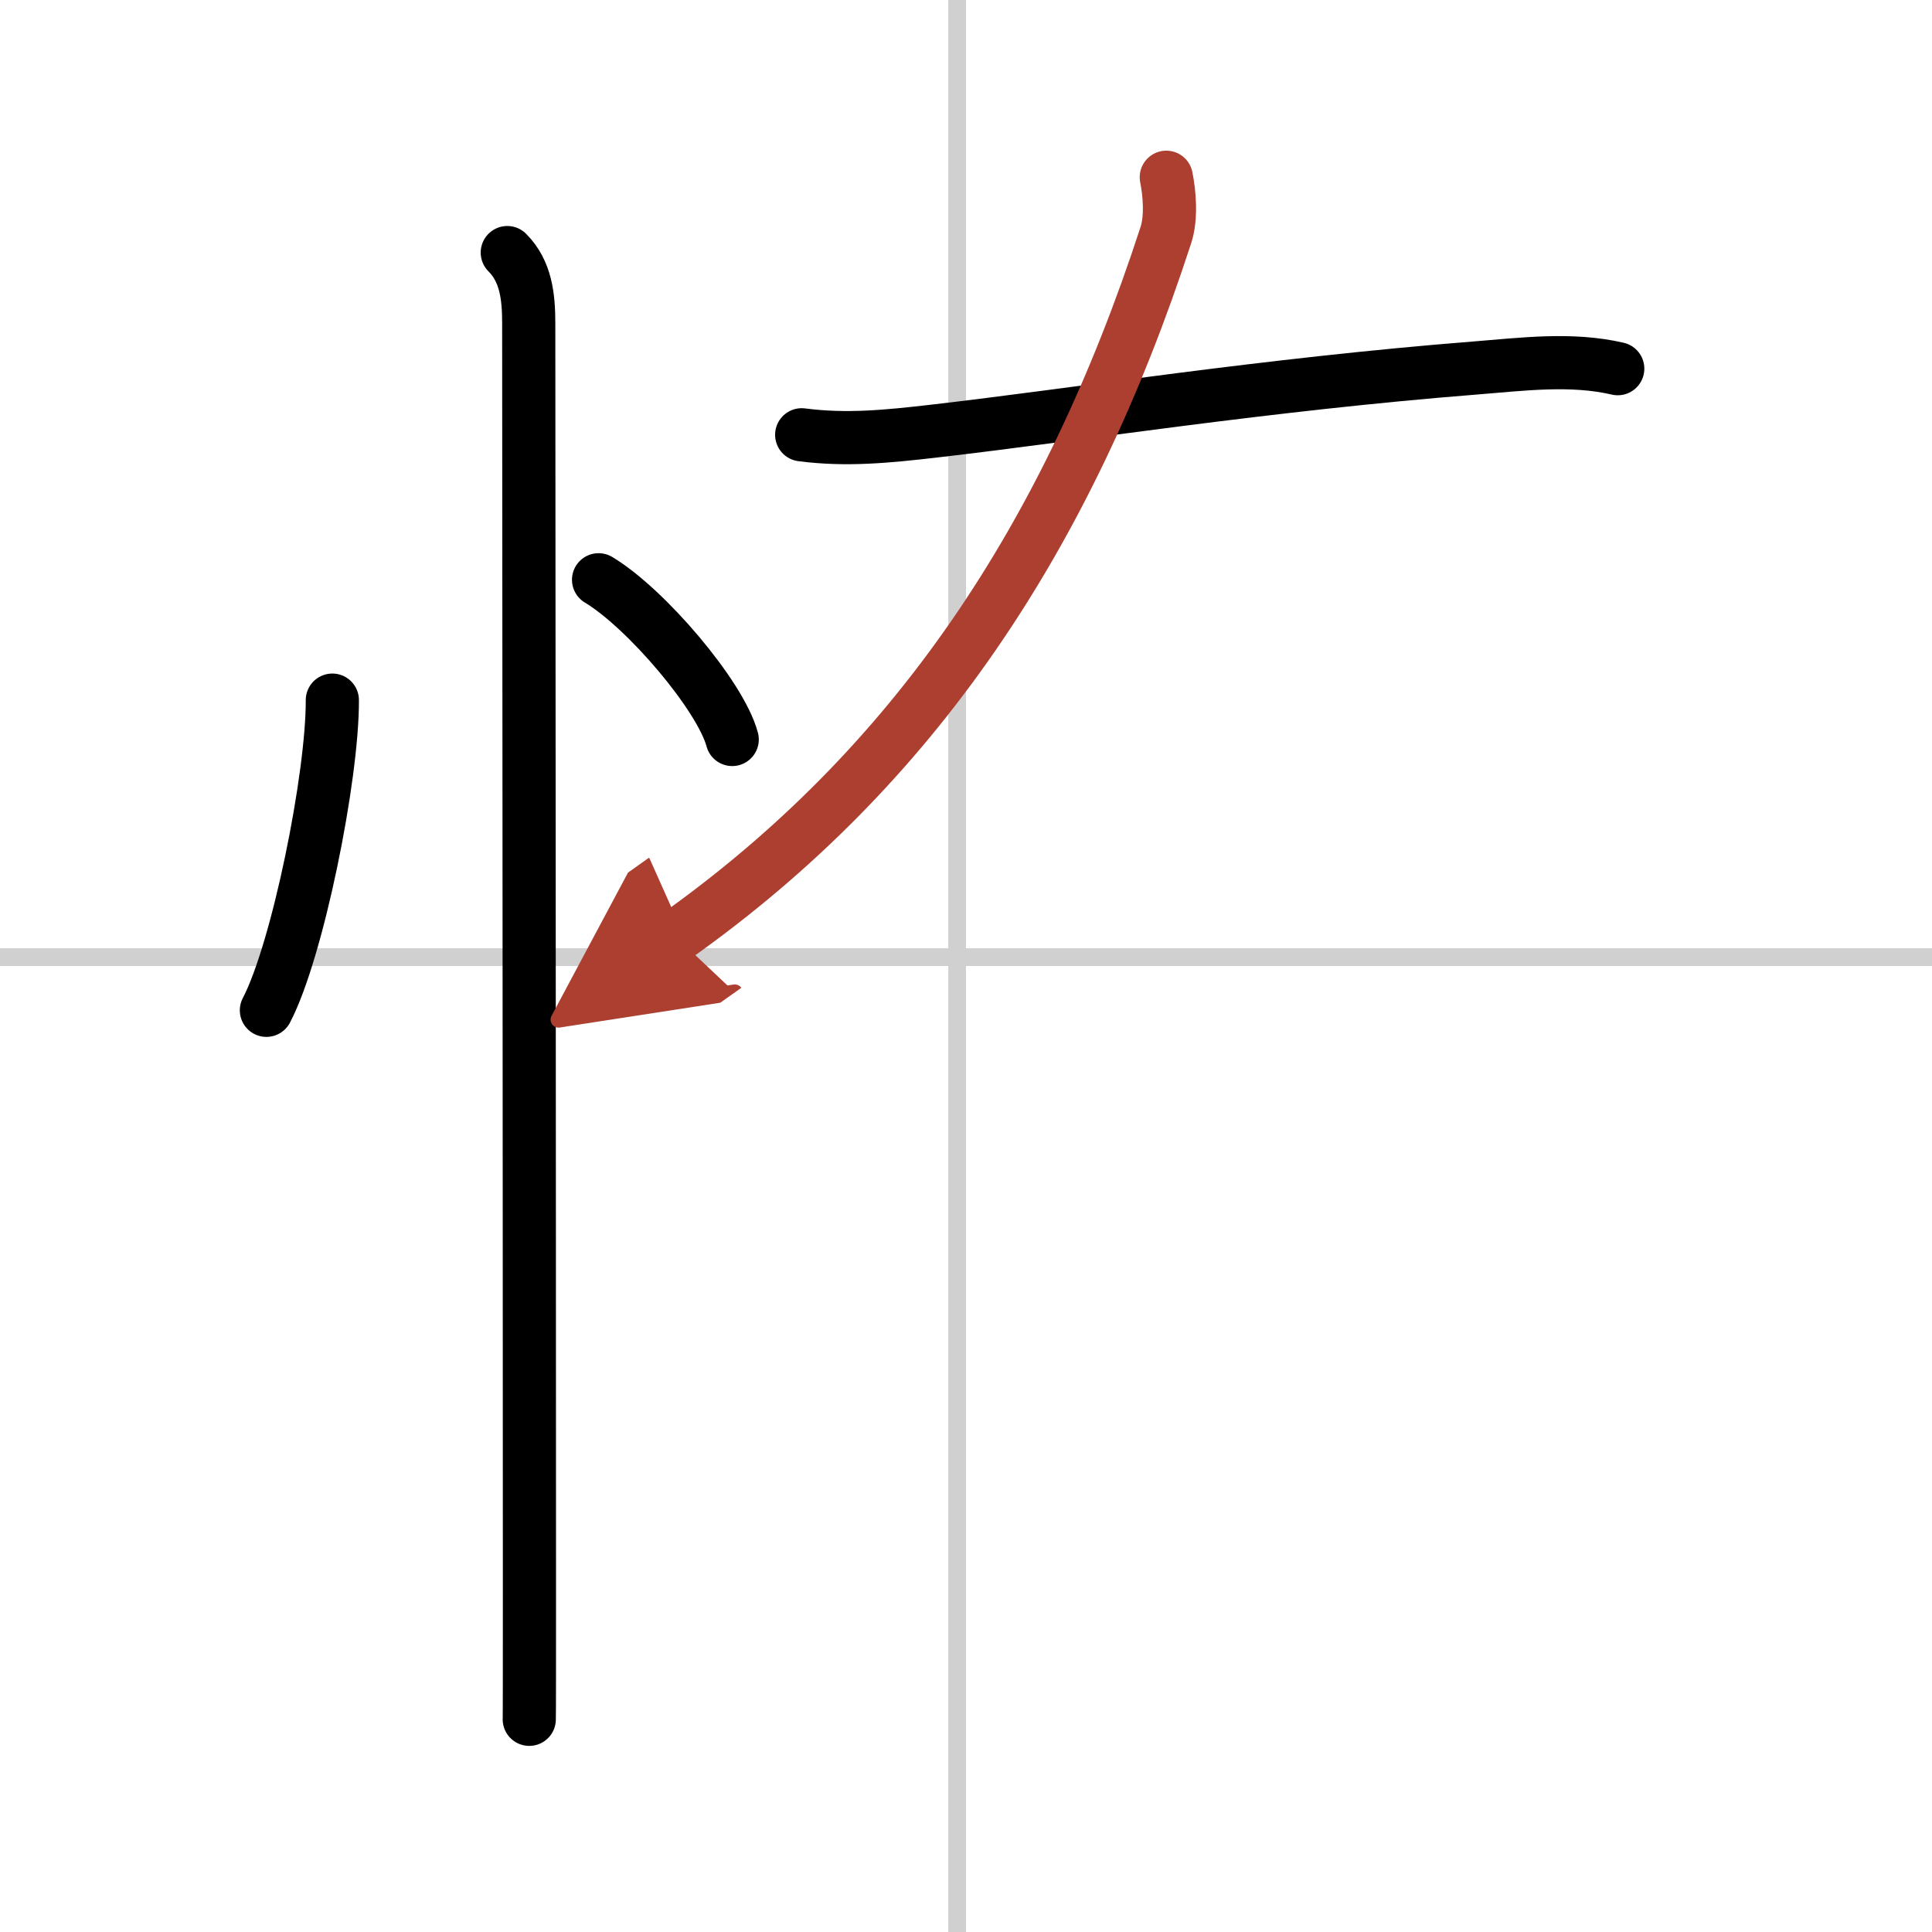
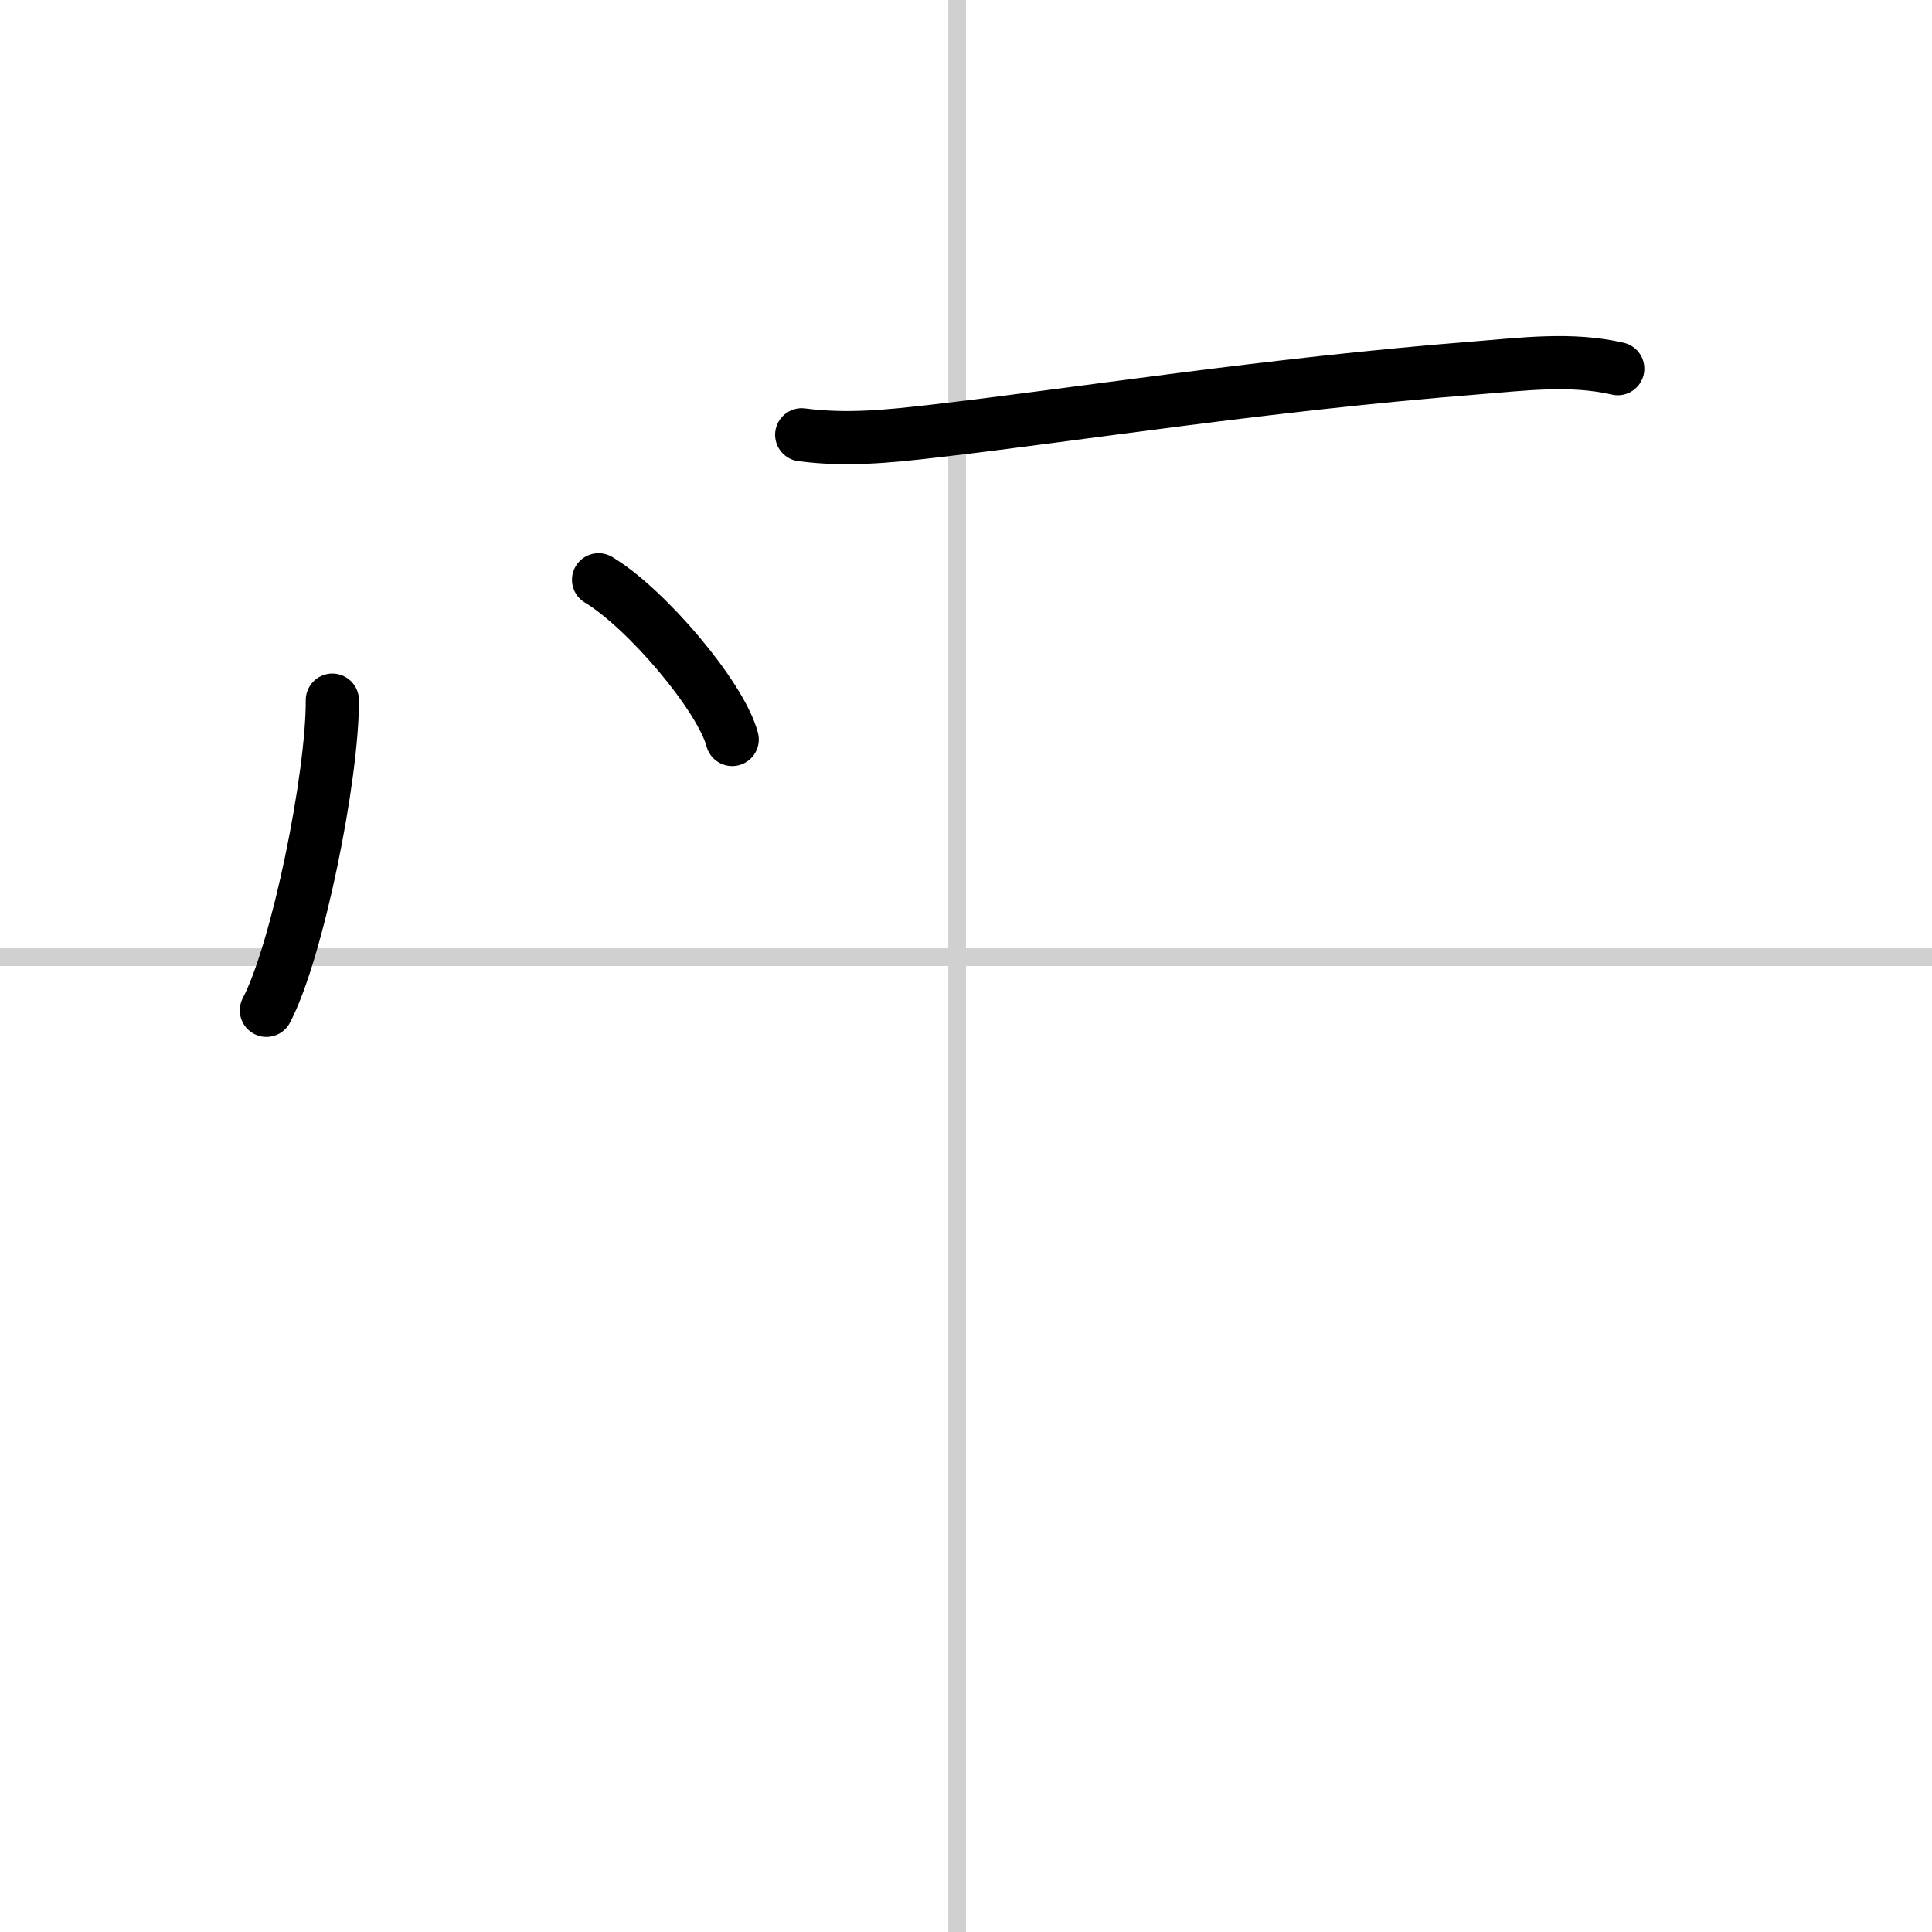
<svg xmlns="http://www.w3.org/2000/svg" width="400" height="400" viewBox="0 0 109 109">
  <defs>
    <marker id="a" markerWidth="4" orient="auto" refX="1" refY="5" viewBox="0 0 10 10">
-       <polyline points="0 0 10 5 0 10 1 5" fill="#ad3f31" stroke="#ad3f31" />
-     </marker>
+       </marker>
  </defs>
  <g fill="none" stroke="#000" stroke-linecap="round" stroke-linejoin="round" stroke-width="3">
-     <rect width="100%" height="100%" fill="#fff" stroke="#fff" />
    <line x1="54" x2="54" y2="109" stroke="#d0d0d0" stroke-width="1" />
    <line x2="109" y1="54" y2="54" stroke="#d0d0d0" stroke-width="1" />
    <path d="m18.75 39.5c0.02 4.31-1.96 14.14-3.72 17.5" />
    <path d="m33.77 32.71c2.66 1.59 6.88 6.54 7.54 9.01" />
-     <path d="m28.62 14.25c1.06 1.06 1.21 2.5 1.21 4 0 0.69 0.04 51.27 0.04 71 0 4.62 0 7.55-0.01 7.75" />
    <path d="m45.23 24.53c2.52 0.33 4.87 0.09 7.4-0.2 8.25-0.95 18.73-2.63 30.62-3.57 2.65-0.21 5.39-0.57 8.02 0.04" />
-     <path d="m65.8 10c0.18 0.89 0.3 2.26-0.02 3.25-5.56 17.09-14.21 30.05-27.66 39.59" marker-end="url(#a)" stroke="#ad3f31" />
  </g>
</svg>